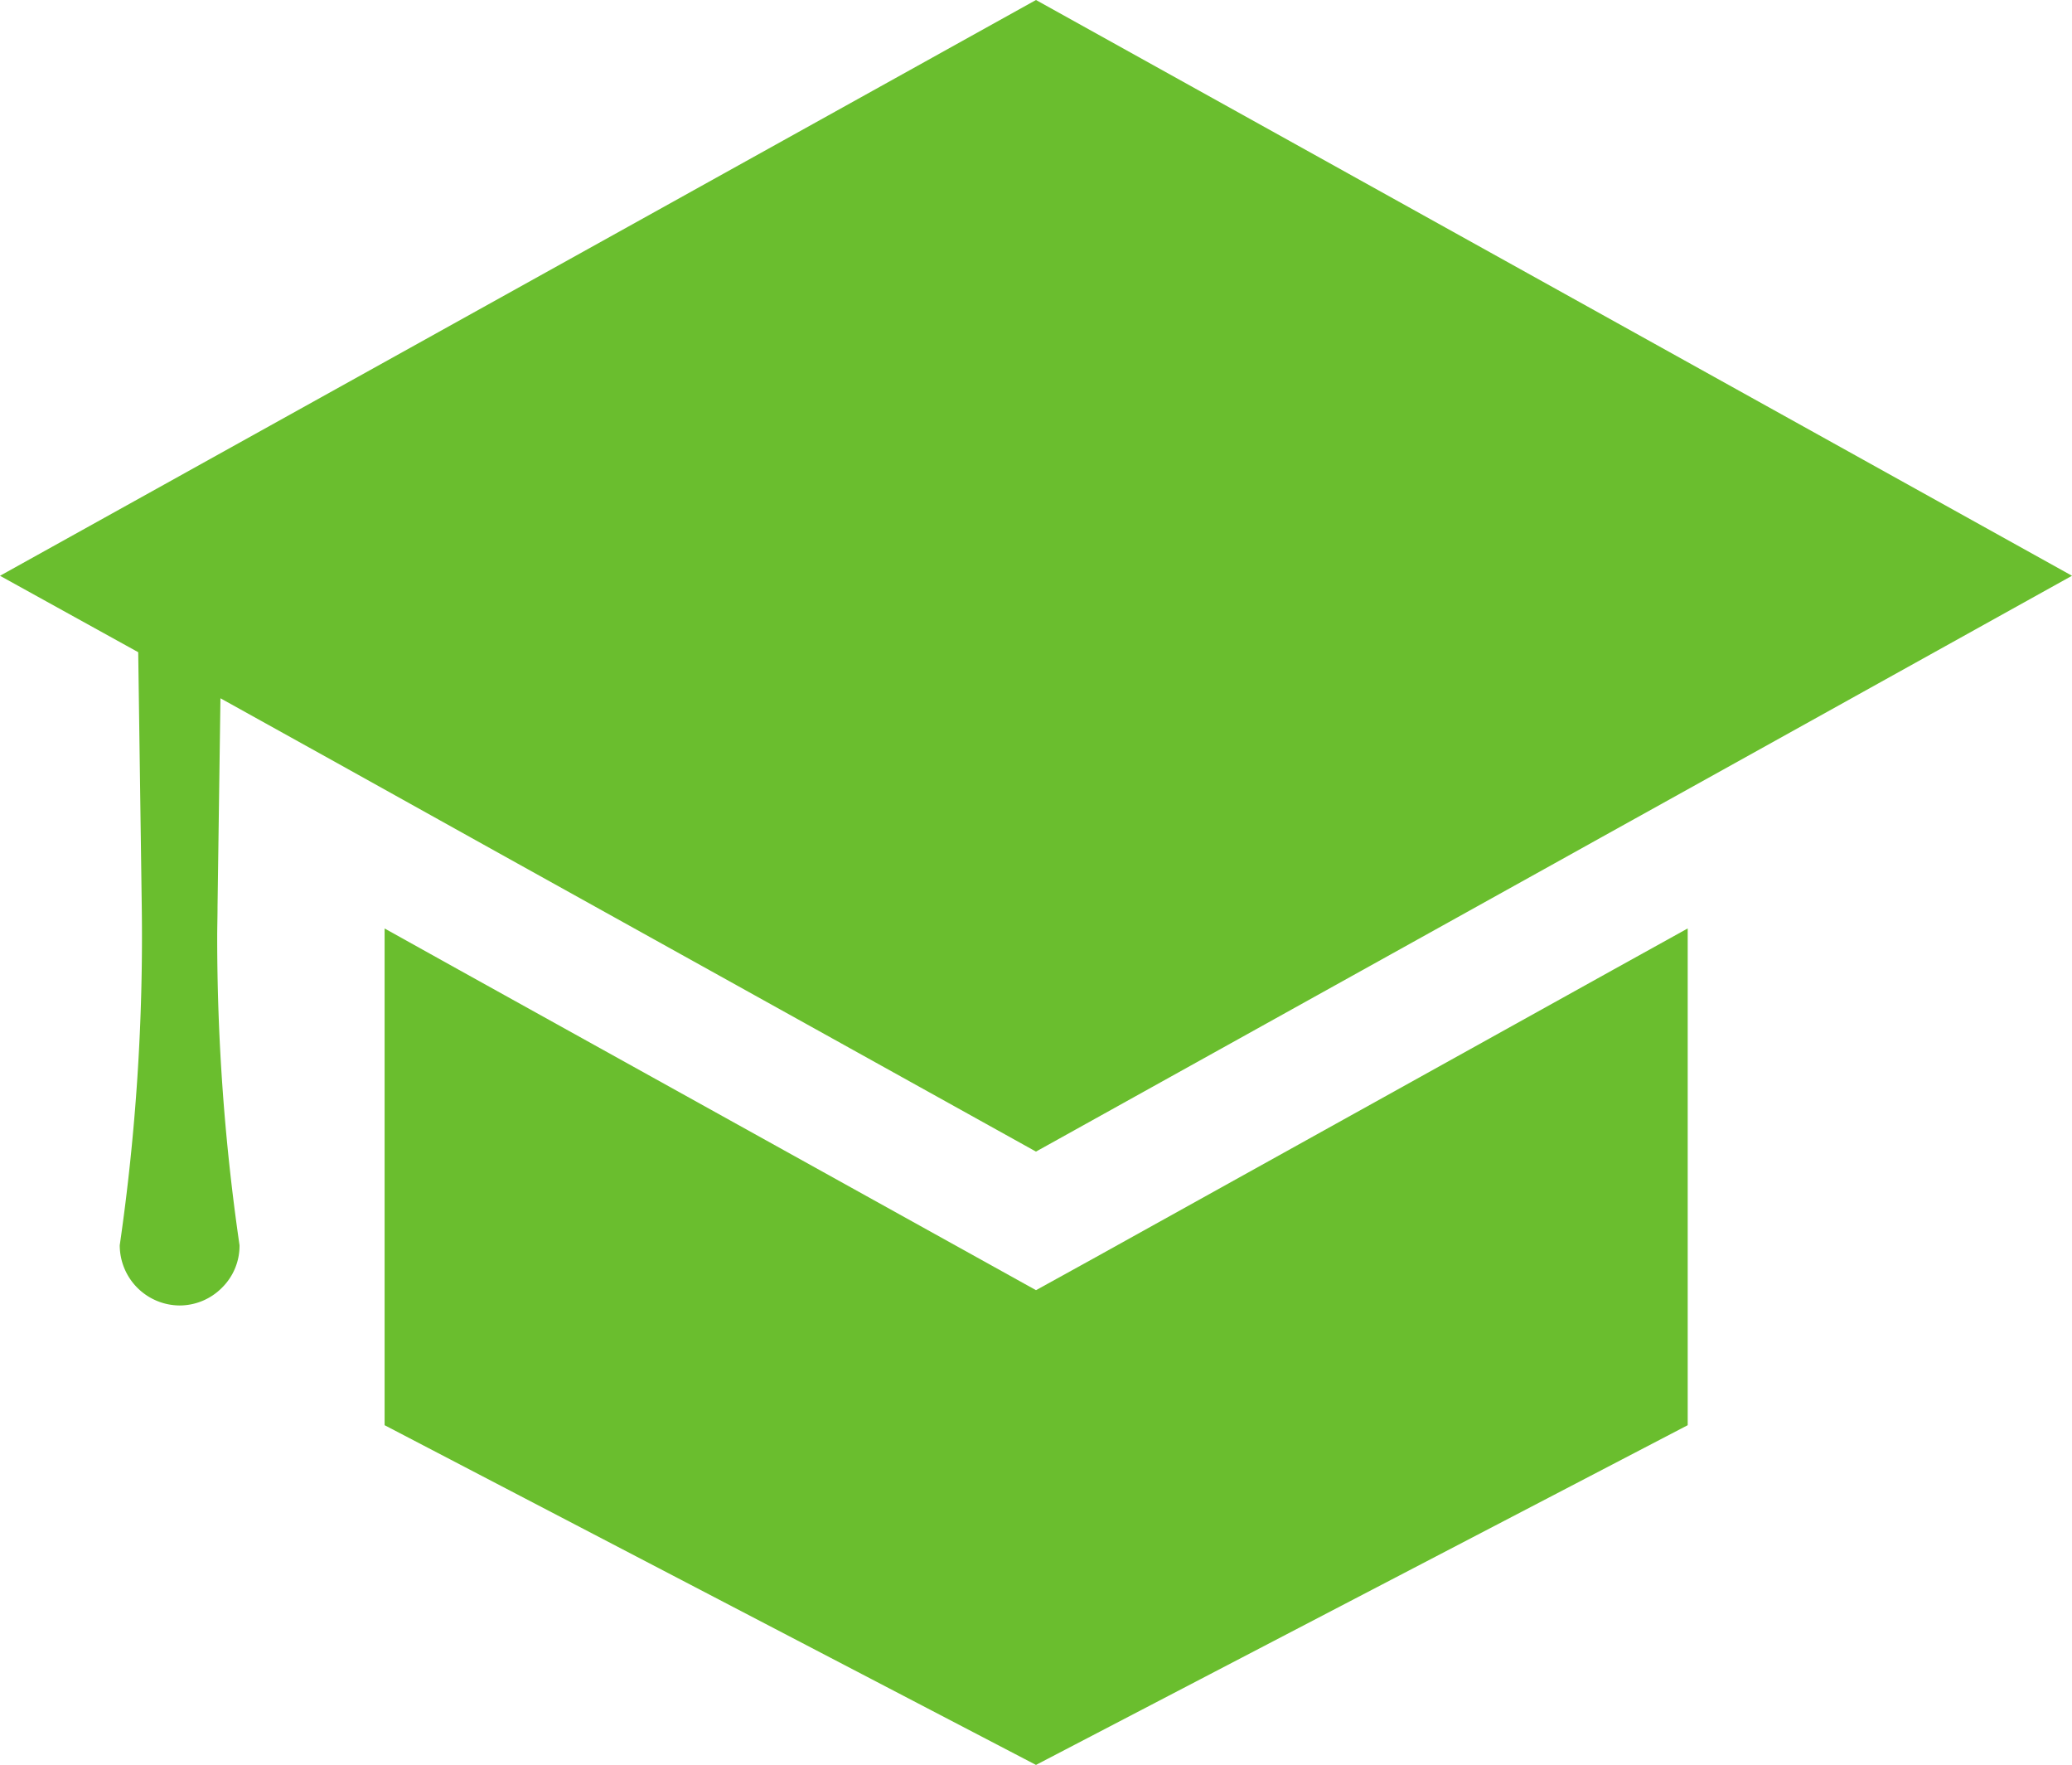
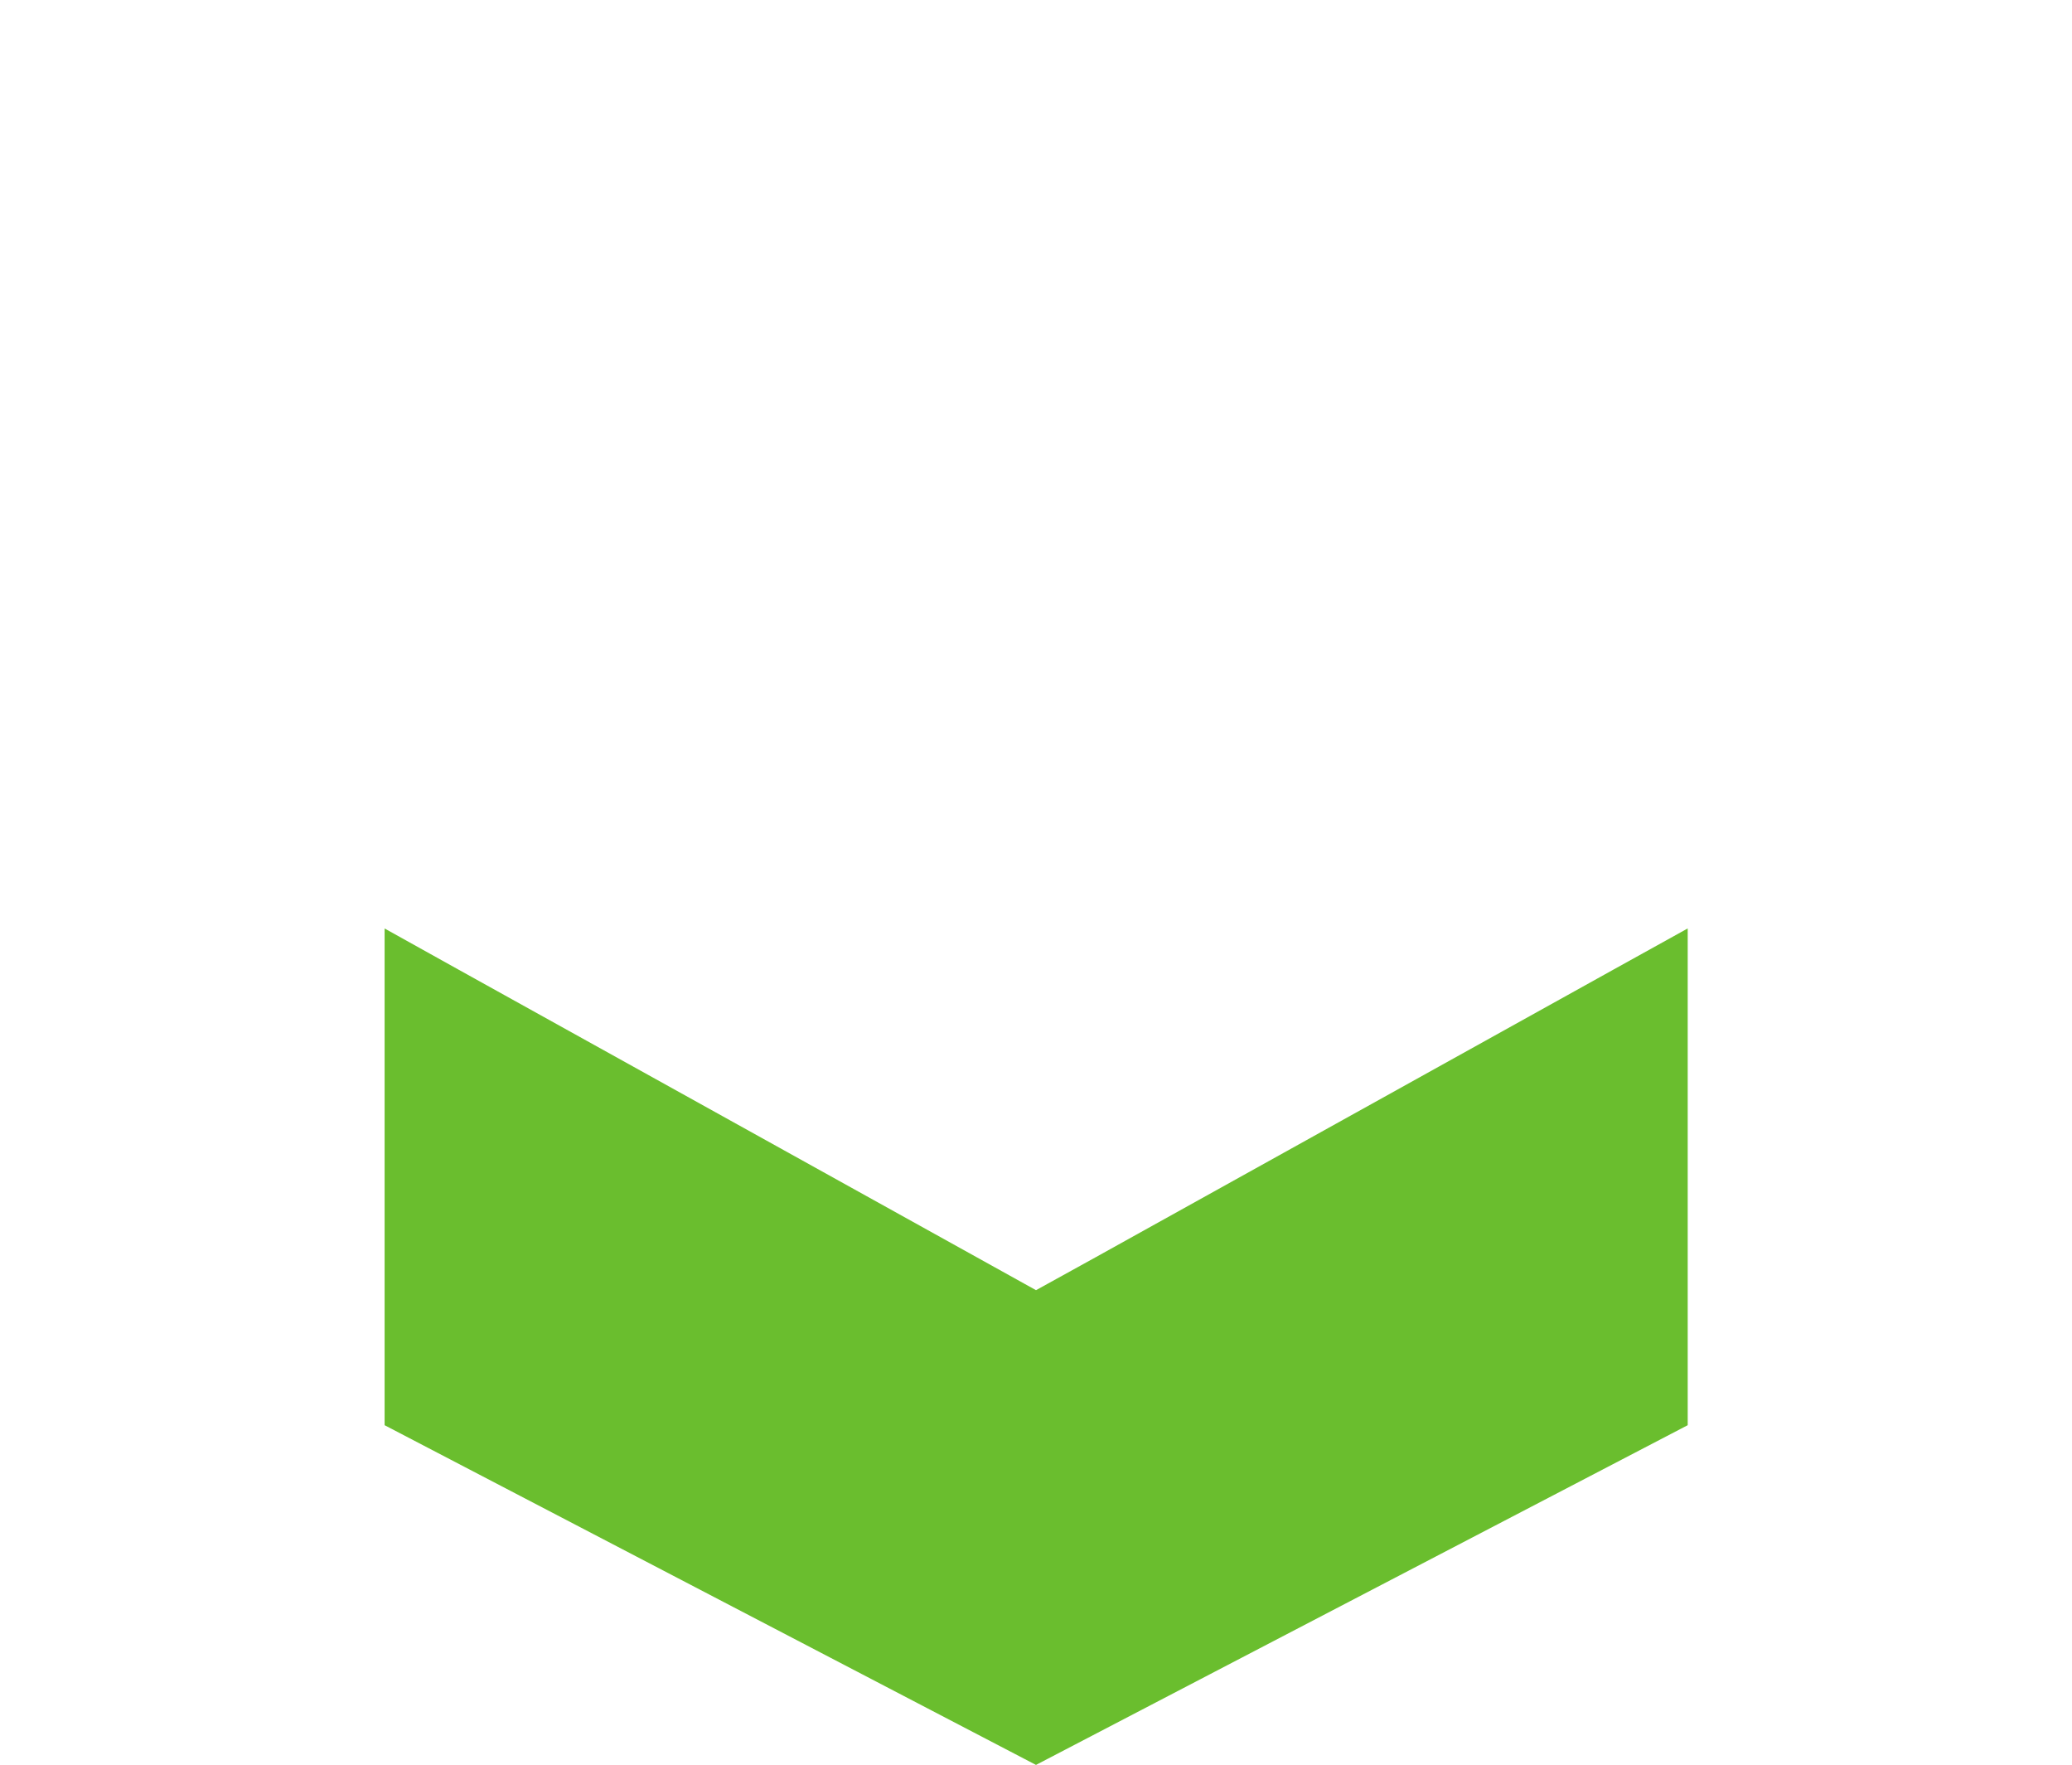
<svg xmlns="http://www.w3.org/2000/svg" width="86.951" height="74.044" viewBox="0 0 86.951 74.044">
  <defs>
    <style>
      .cls-1 {
        fill: #6abe2e;
      }
    </style>
  </defs>
  <g id="plan_img04" transform="translate(0 -38)">
-     <path id="パス_3050" data-name="パス 3050" class="cls-1" d="M43.475,38,0,62.156l5.8,3.206.149,10.679a90.158,90.158,0,0,1-.924,14.2,2.529,2.529,0,0,0,2.514,2.528,2.507,2.507,0,0,0,1.779-.748,2.47,2.47,0,0,0,.734-1.78,89.428,89.428,0,0,1-.937-12.92c0-.421.014-.856.014-1.277l.122-8.749,4.918,2.73,5.638,3.139,1.929,1.073L43.475,86.313,65.213,74.234l1.929-1.073,5.652-3.139,14.157-7.867Z" />
    <path id="パス_3051" data-name="パス 3051" class="cls-1" d="M124.861,281.163l-2.486,1.372-2.472-1.372L98.164,269.1l-3.125-1.739V288.2l27.335,14.252L149.723,288.2V267.359l-3.138,1.739Z" transform="translate(-78.899 -190.408)" />
  </g>
</svg>